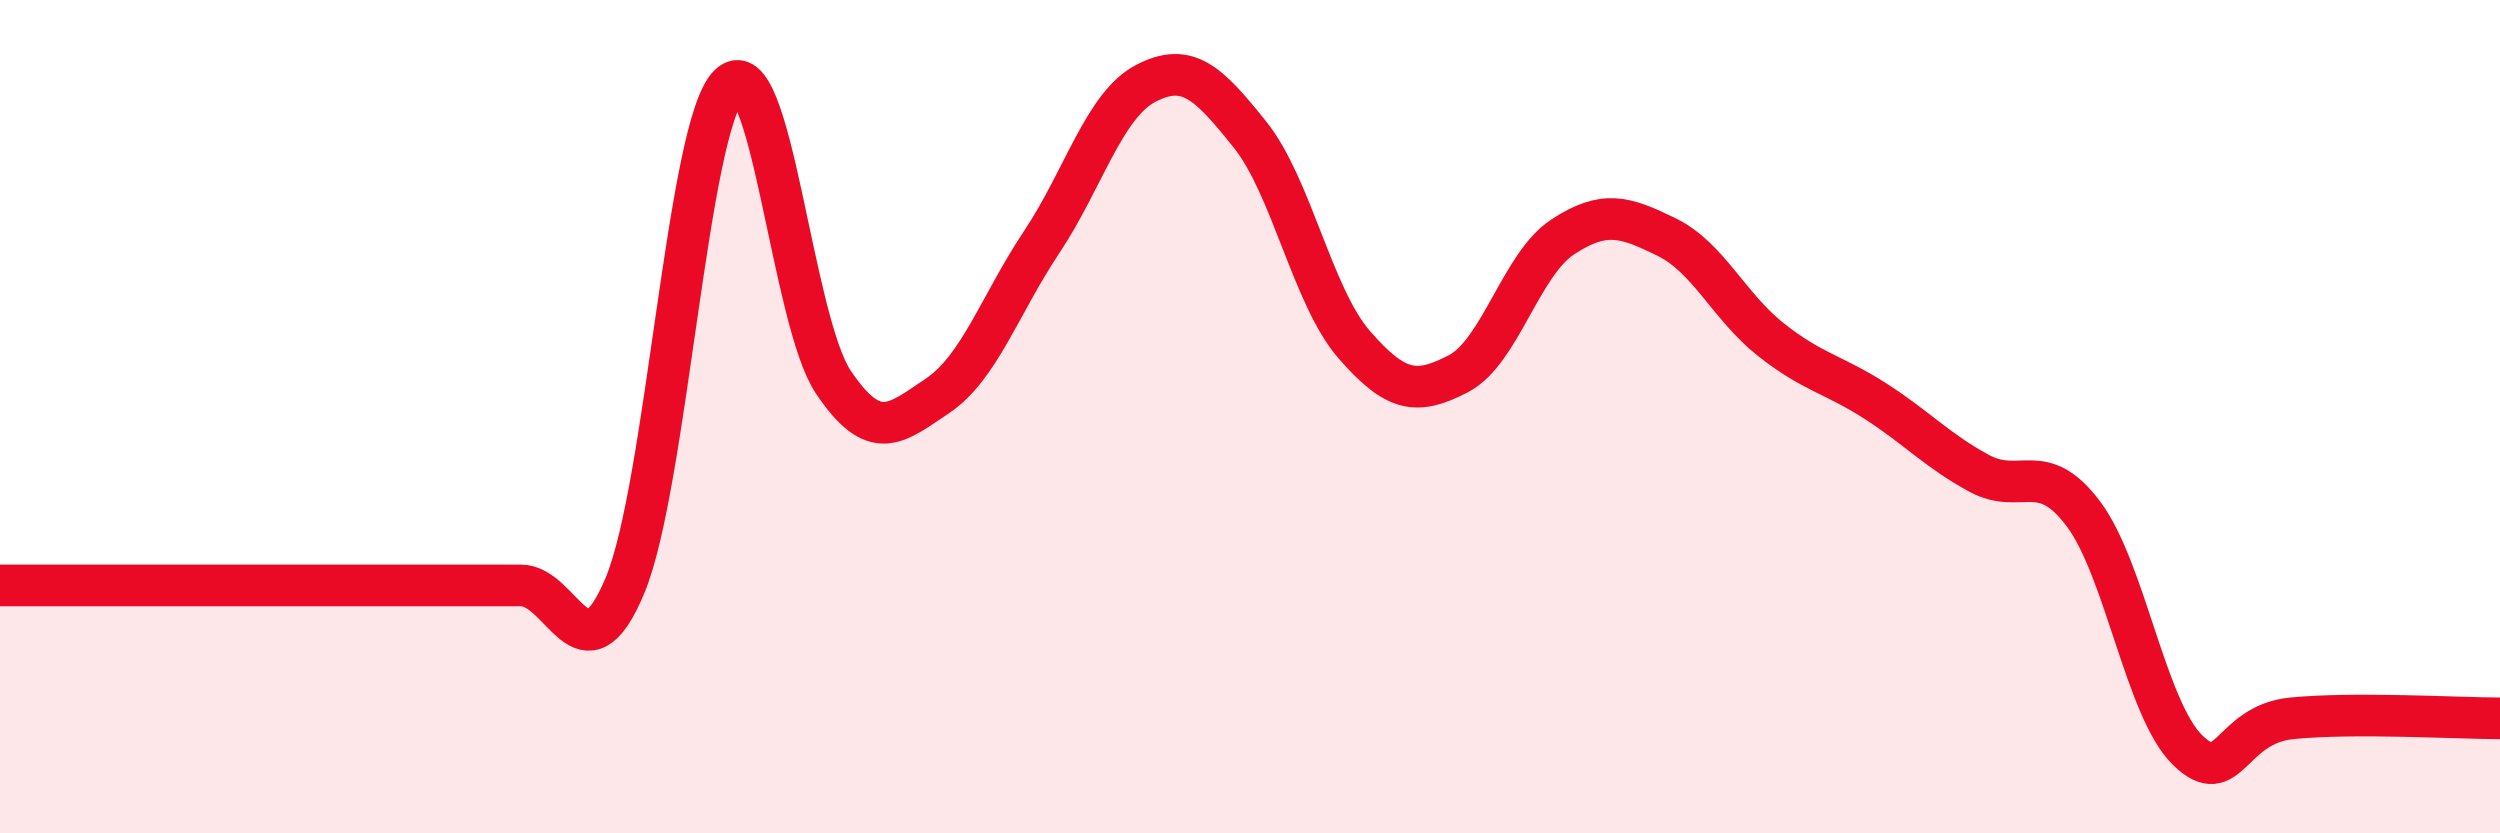
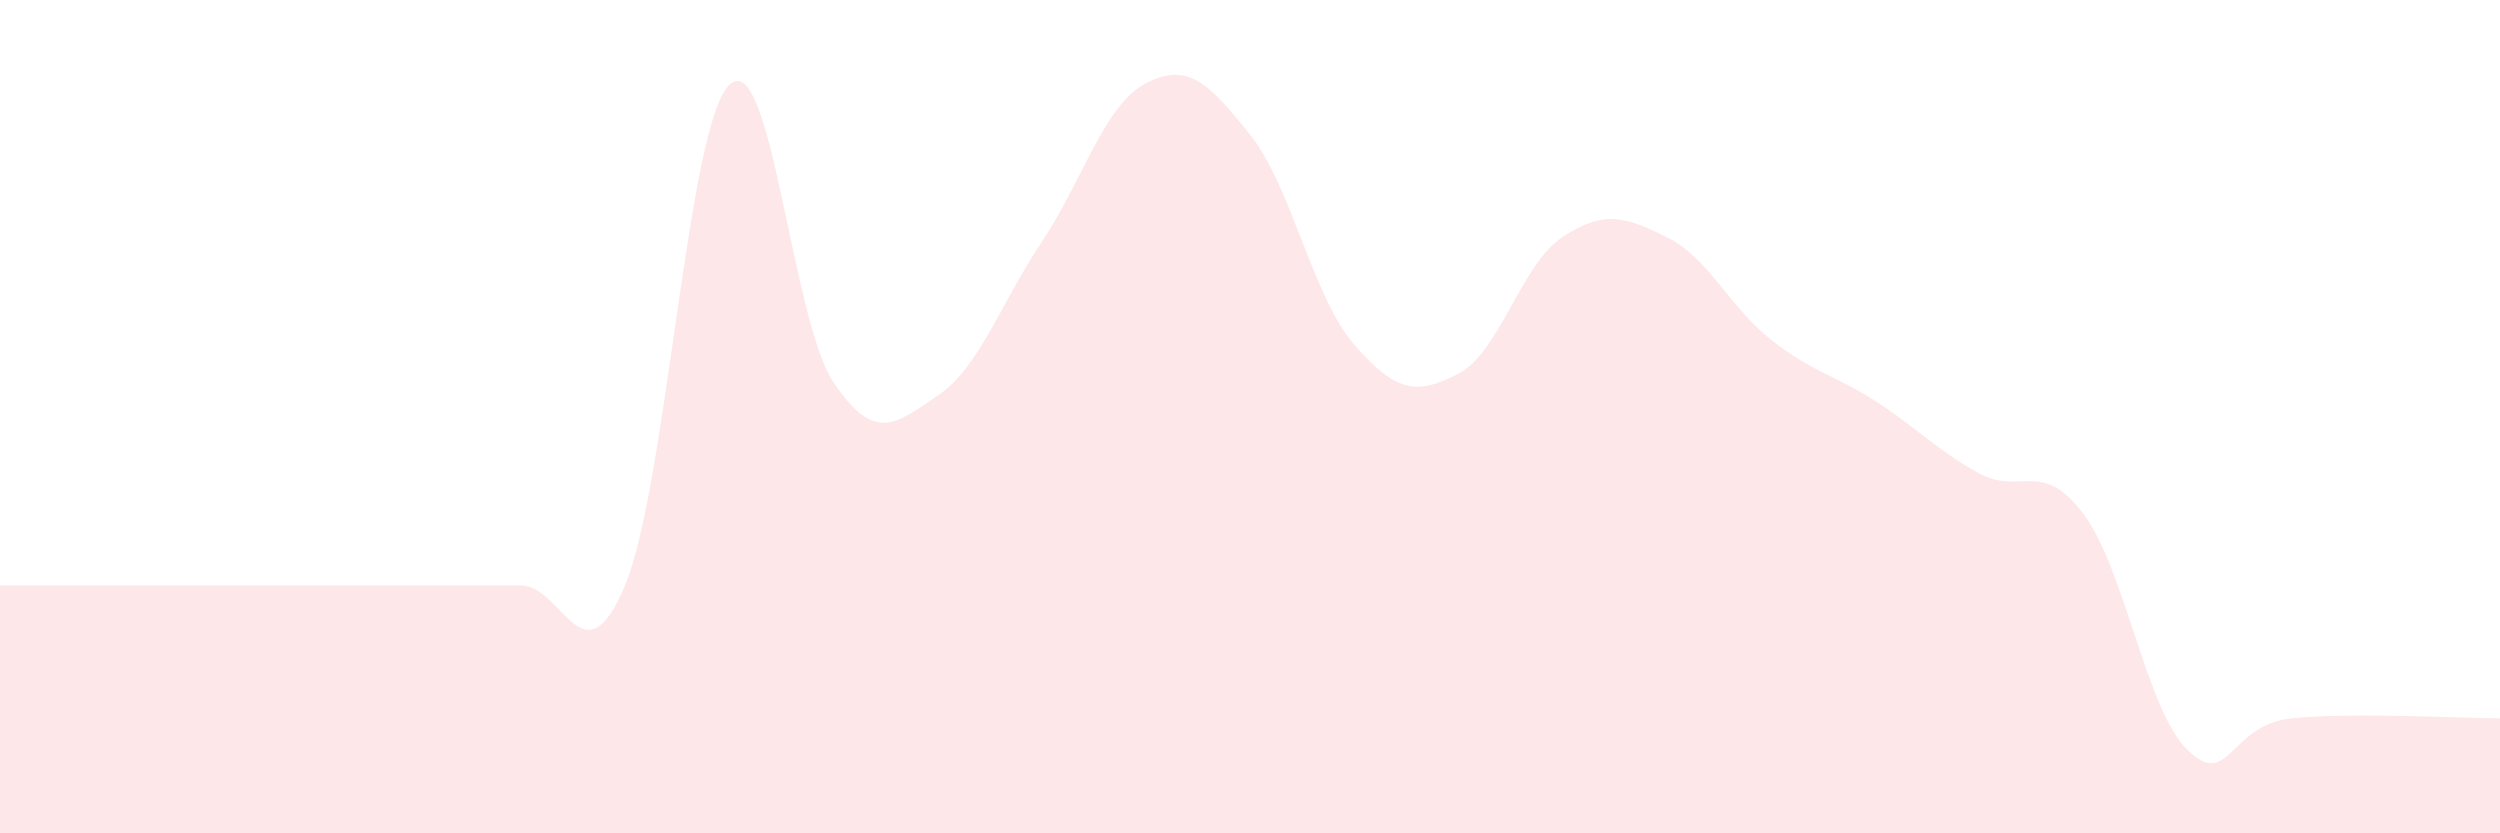
<svg xmlns="http://www.w3.org/2000/svg" width="60" height="20" viewBox="0 0 60 20">
  <path d="M 0,14.05 C 0.5,14.05 1.5,14.05 2.5,14.05 C 3.5,14.05 4,14.05 5,14.05 C 6,14.05 6.5,14.05 7.5,14.05 C 8.5,14.05 9,14.05 10,14.05 C 11,14.05 11.5,14.05 12.5,14.05 C 13.5,14.05 14,16.45 15,14.05 C 16,11.65 16.5,3.02 17.5,2.04 C 18.5,1.06 19,7.68 20,9.17 C 21,10.66 21.5,10.17 22.5,9.5 C 23.5,8.83 24,7.31 25,5.81 C 26,4.31 26.5,2.52 27.5,2 C 28.5,1.48 29,1.98 30,3.23 C 31,4.48 31.5,7.12 32.5,8.27 C 33.5,9.42 34,9.49 35,8.97 C 36,8.45 36.5,6.35 37.5,5.69 C 38.5,5.03 39,5.2 40,5.69 C 41,6.18 41.5,7.36 42.5,8.15 C 43.5,8.94 44,8.98 45,9.62 C 46,10.26 46.5,10.82 47.5,11.36 C 48.5,11.9 49,11 50,12.33 C 51,13.66 51.5,17.02 52.5,18 C 53.5,18.98 53.5,17.39 55,17.24 C 56.5,17.09 59,17.24 60,17.24L60 20L0 20Z" fill="#EB0A25" opacity="0.1" stroke-linecap="round" stroke-linejoin="round" />
-   <path d="M 0,14.05 C 0.5,14.05 1.5,14.05 2.5,14.05 C 3.5,14.05 4,14.05 5,14.05 C 6,14.05 6.5,14.05 7.5,14.05 C 8.5,14.05 9,14.05 10,14.05 C 11,14.05 11.5,14.05 12.5,14.05 C 13.5,14.05 14,16.45 15,14.05 C 16,11.65 16.5,3.02 17.5,2.04 C 18.5,1.06 19,7.68 20,9.17 C 21,10.66 21.5,10.17 22.5,9.5 C 23.5,8.83 24,7.31 25,5.81 C 26,4.31 26.5,2.52 27.5,2 C 28.5,1.48 29,1.98 30,3.23 C 31,4.48 31.5,7.12 32.5,8.27 C 33.5,9.42 34,9.49 35,8.97 C 36,8.45 36.5,6.35 37.5,5.69 C 38.5,5.03 39,5.2 40,5.69 C 41,6.18 41.5,7.36 42.5,8.15 C 43.5,8.94 44,8.98 45,9.62 C 46,10.26 46.5,10.82 47.5,11.36 C 48.5,11.9 49,11 50,12.33 C 51,13.66 51.5,17.02 52.5,18 C 53.5,18.98 53.5,17.39 55,17.24 C 56.5,17.09 59,17.24 60,17.24" stroke="#EB0A25" stroke-width="1" fill="none" stroke-linecap="round" stroke-linejoin="round" />
</svg>